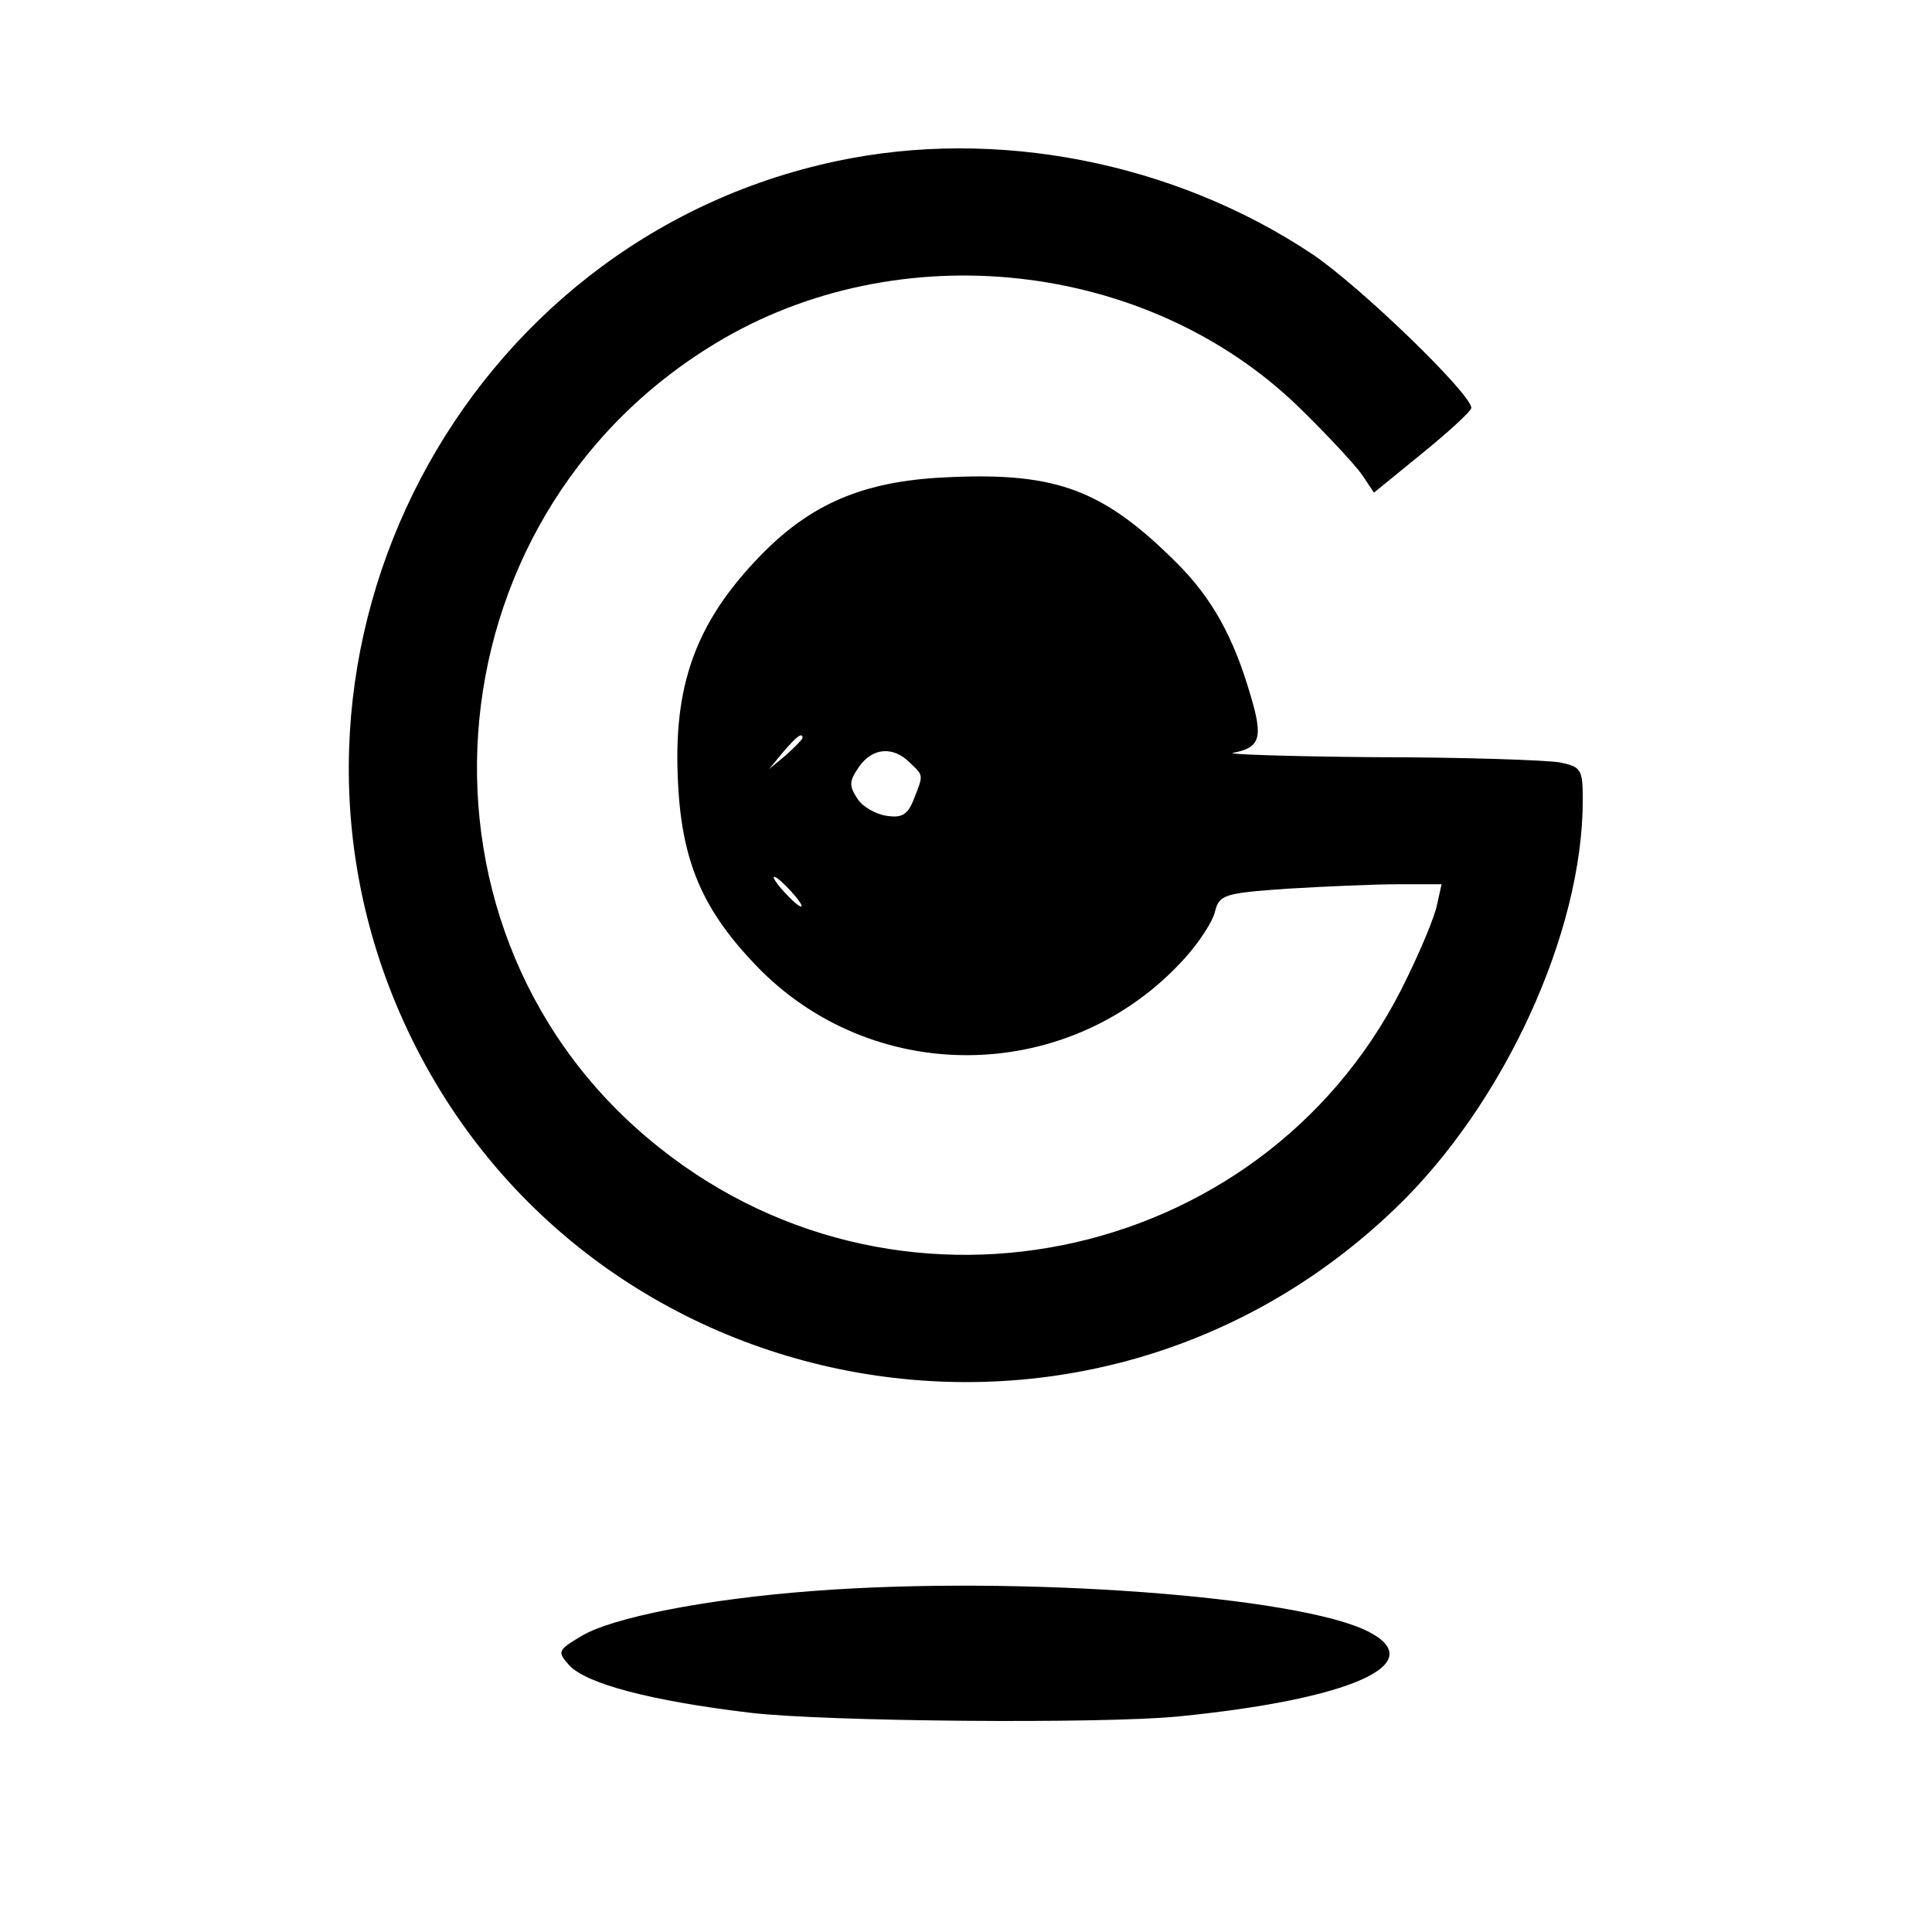
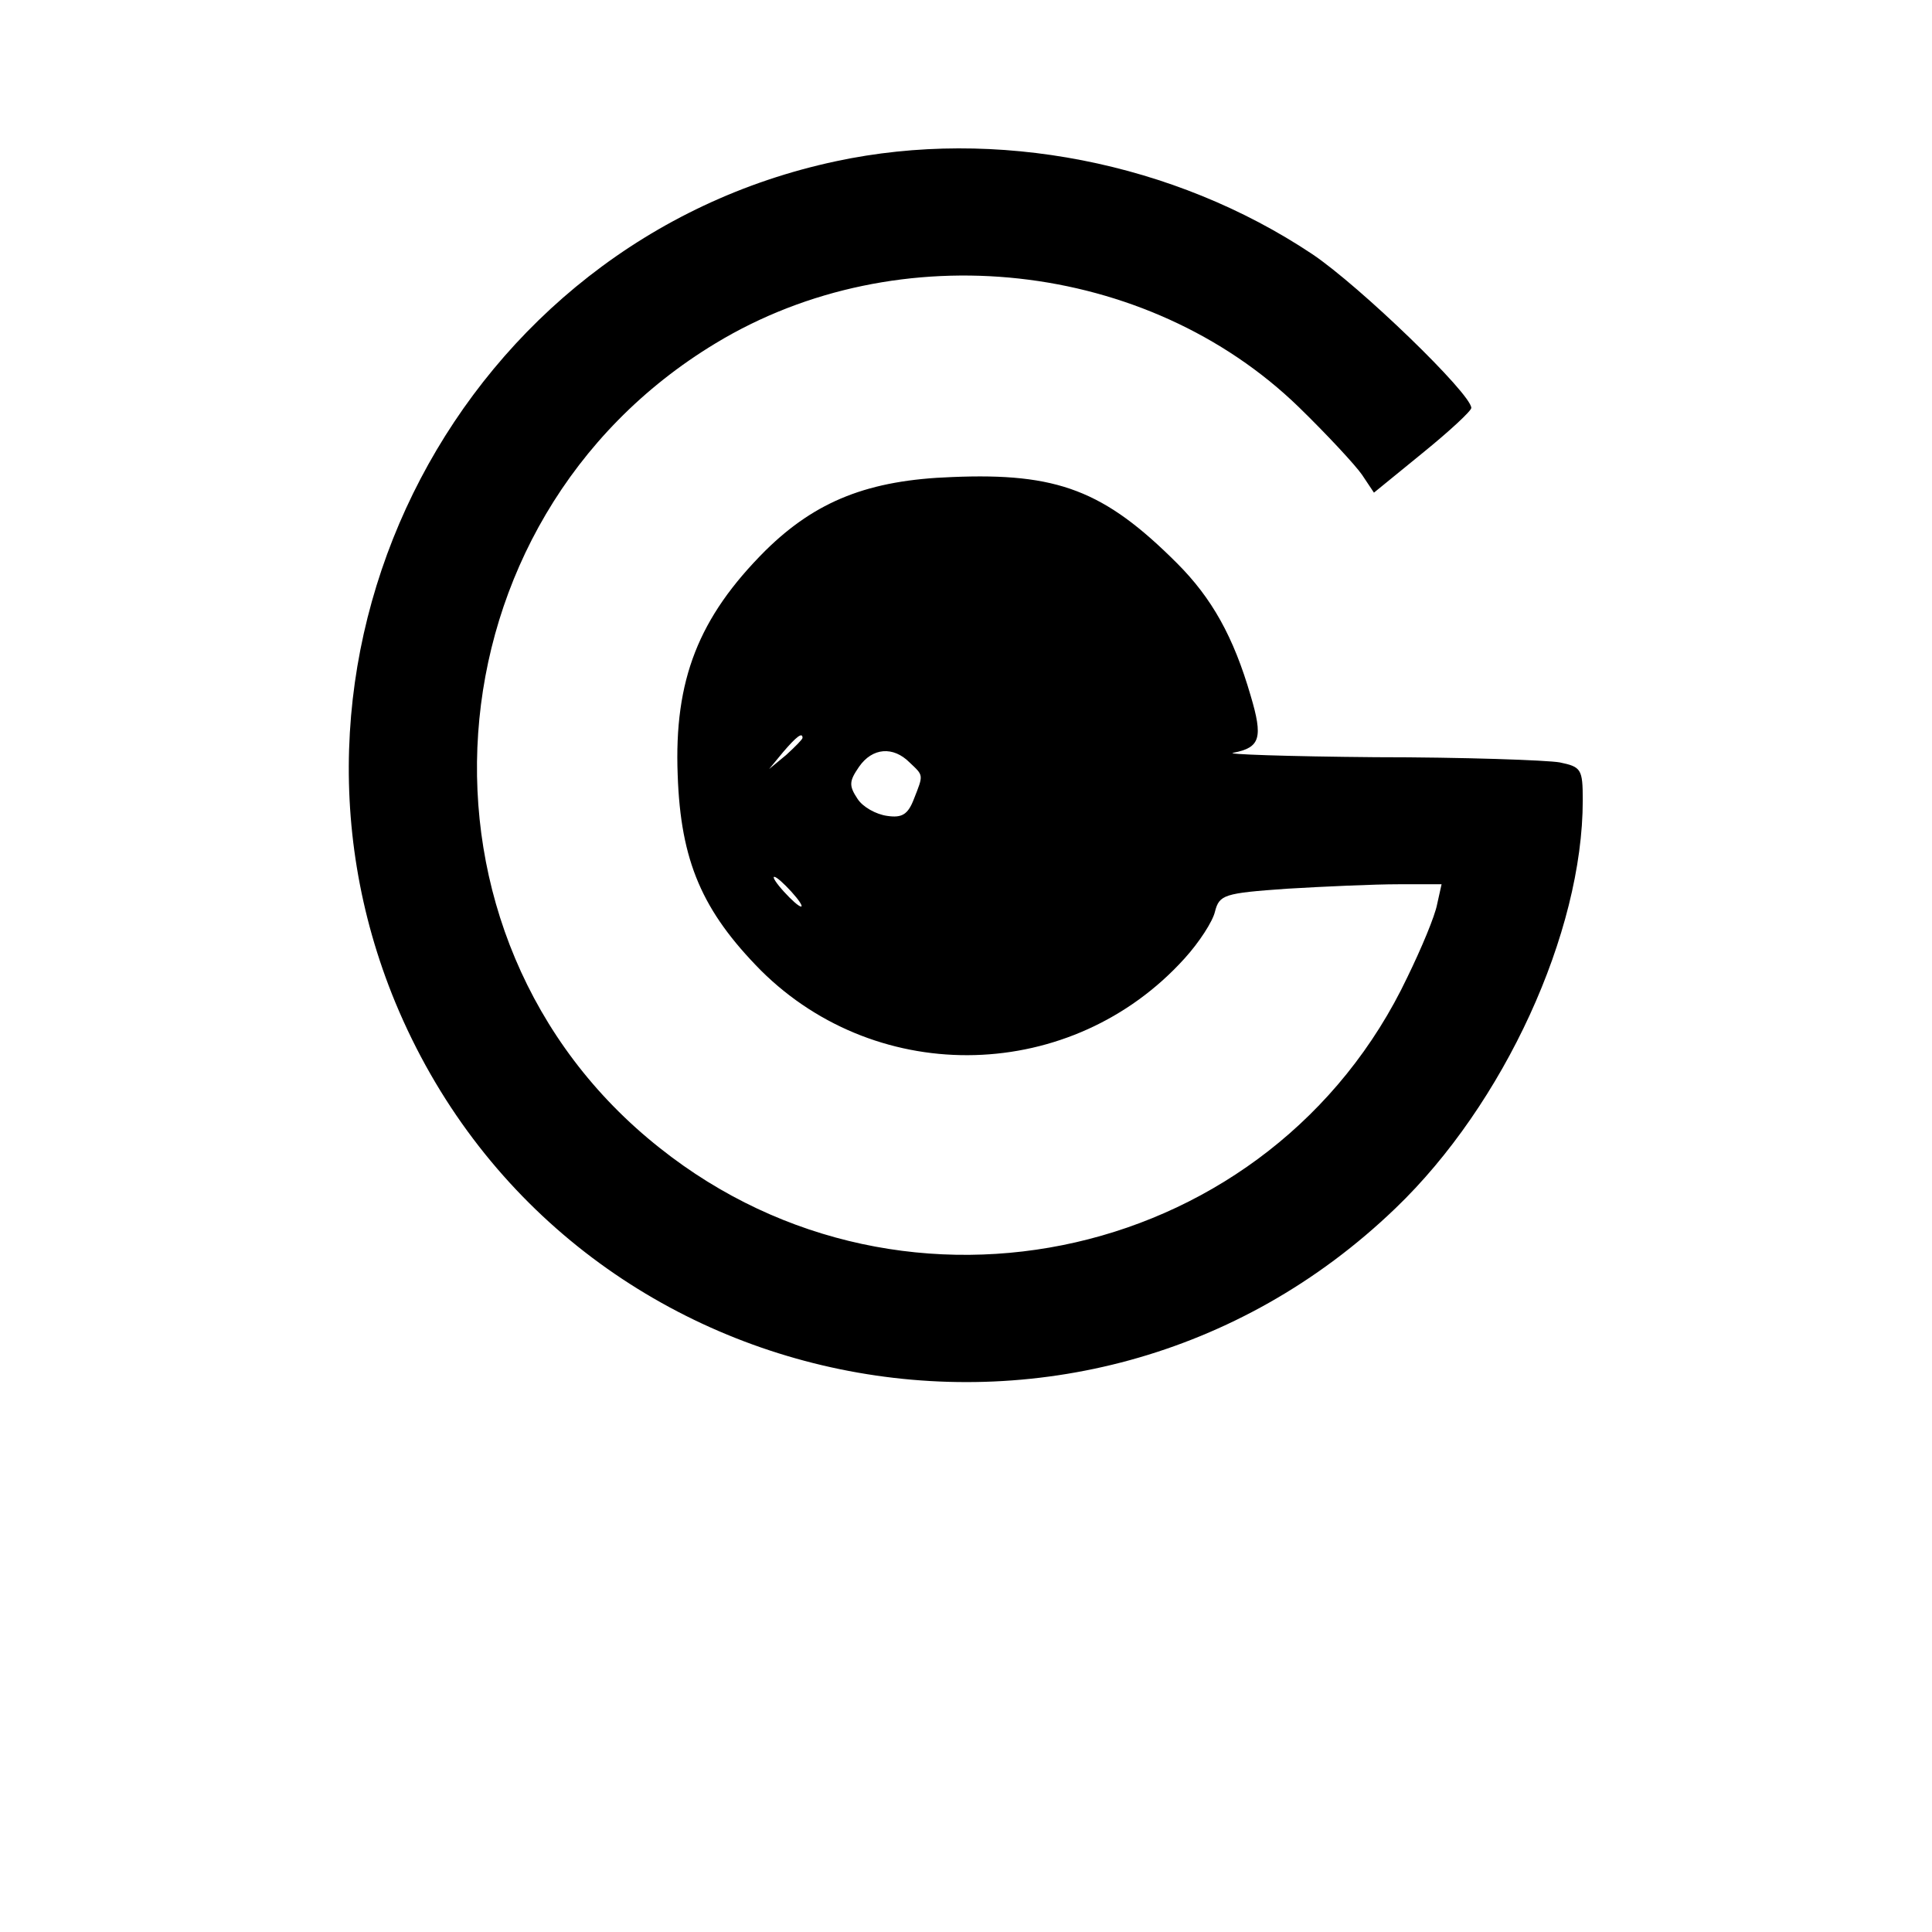
<svg xmlns="http://www.w3.org/2000/svg" version="1.0" width="260pt" height="260pt" viewBox="0 0 260 260" preserveAspectRatio="xMidYMid meet">
  <g transform="translate(0,260) scale(0.1,-0.1)" fill="#000000" stroke="none">
    <path d="M1125 2383 c-503 -107 -790 -655 -593 -1132 224 -540 923 -684 1346 -277 146 140 252 371 252 549 0 42 -2 45 -31 51 -17 3 -129 7 -248 7 -119 1 -205 4 -191 6 36 7 40 20 23 77 -23 79 -52 131 -99 178 -98 98 -161 122 -303 116 -112 -4 -183 -32 -251 -99 -90 -90 -123 -174 -118 -302 4 -116 33 -183 112 -263 159 -158 419 -151 570 16 20 22 38 50 41 63 6 23 12 25 97 31 50 3 117 6 150 6 l58 0 -6 -27 c-3 -16 -21 -59 -40 -98 -181 -381 -674 -494 -1006 -230 -358 283 -319 845 75 1083 246 149 581 112 785 -86 38 -37 76 -78 85 -91 l16 -24 65 53 c37 30 66 57 66 61 0 19 -150 164 -214 207 -186 124 -426 171 -641 125z m-45 -776 c0 -2 -10 -12 -22 -23 l-23 -19 19 23 c18 21 26 27 26 19z m144 -33 c19 -18 19 -16 6 -49 -8 -21 -16 -26 -36 -23 -15 2 -33 12 -40 23 -12 18 -11 24 2 43 18 26 46 28 68 6z m-159 -174 c10 -11 16 -20 13 -20 -3 0 -13 9 -23 20 -10 11 -16 20 -13 20 3 0 13 -9 23 -20z" />
-     <path d="M1095 459 c-146 -11 -272 -36 -313 -61 -32 -19 -32 -21 -16 -39 23 -25 110 -48 244 -64 103 -12 472 -15 575 -5 233 23 340 71 257 114 -93 48 -470 76 -747 55z" />
  </g>
</svg>